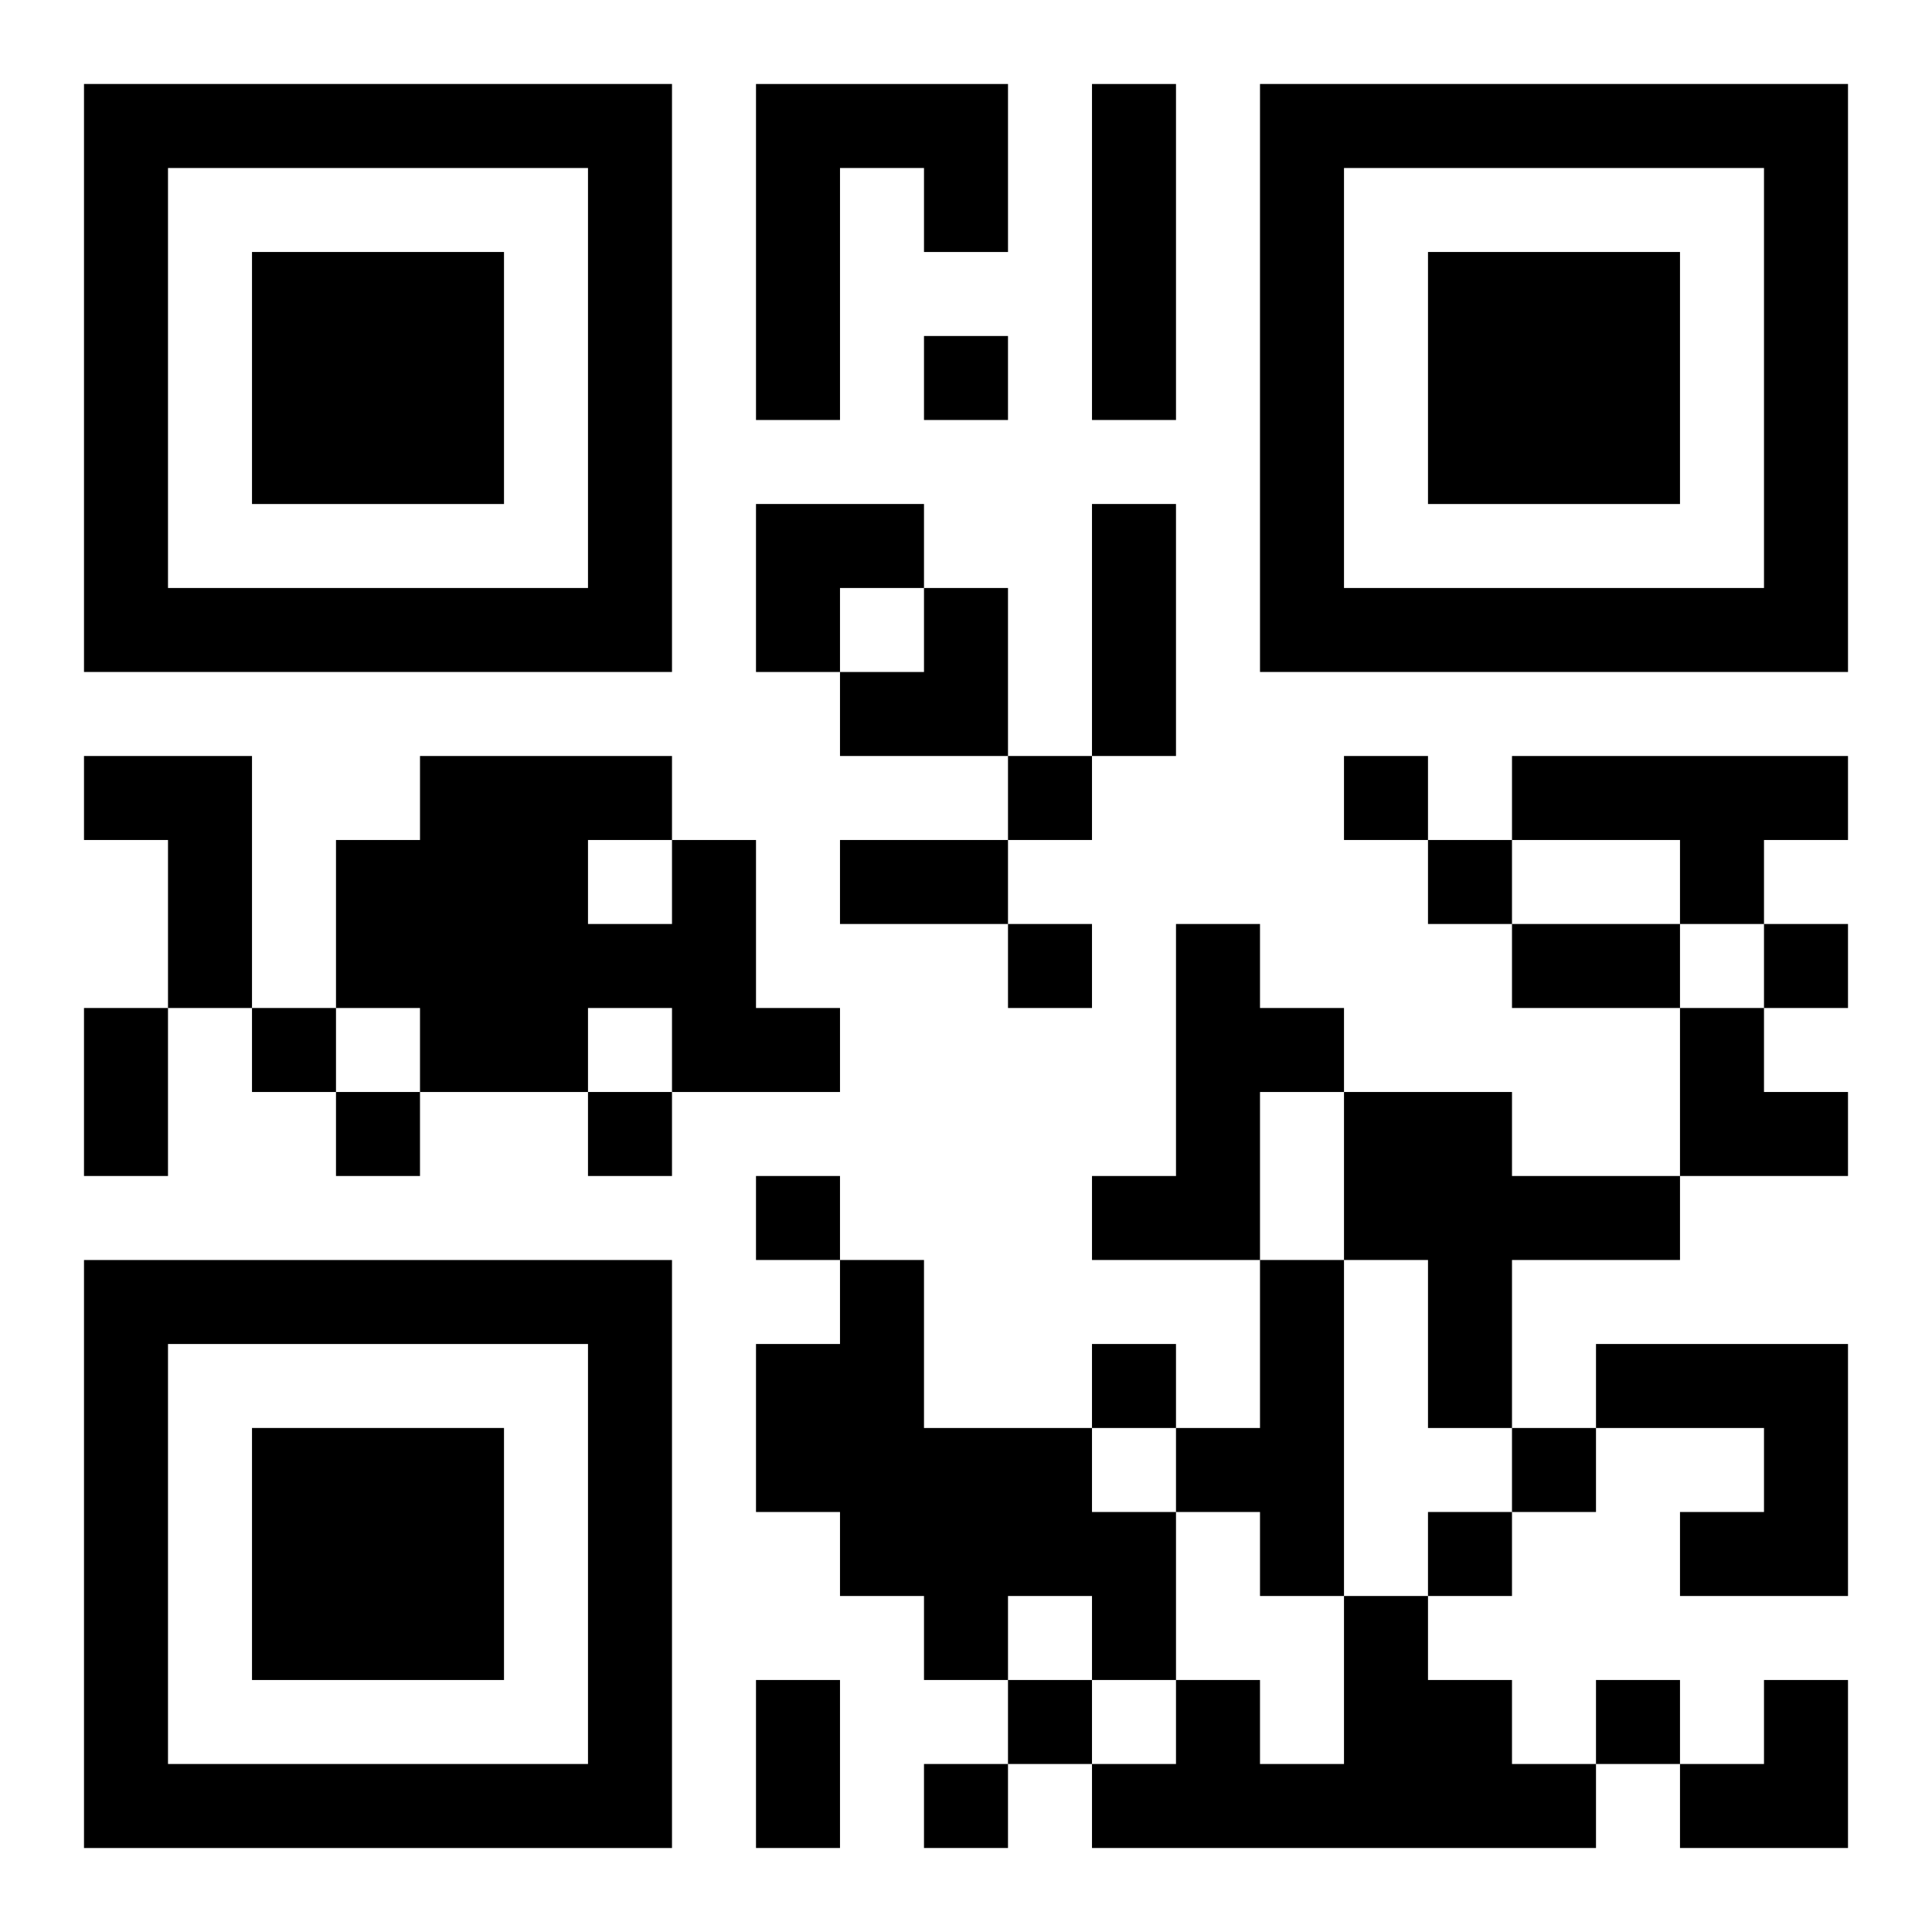
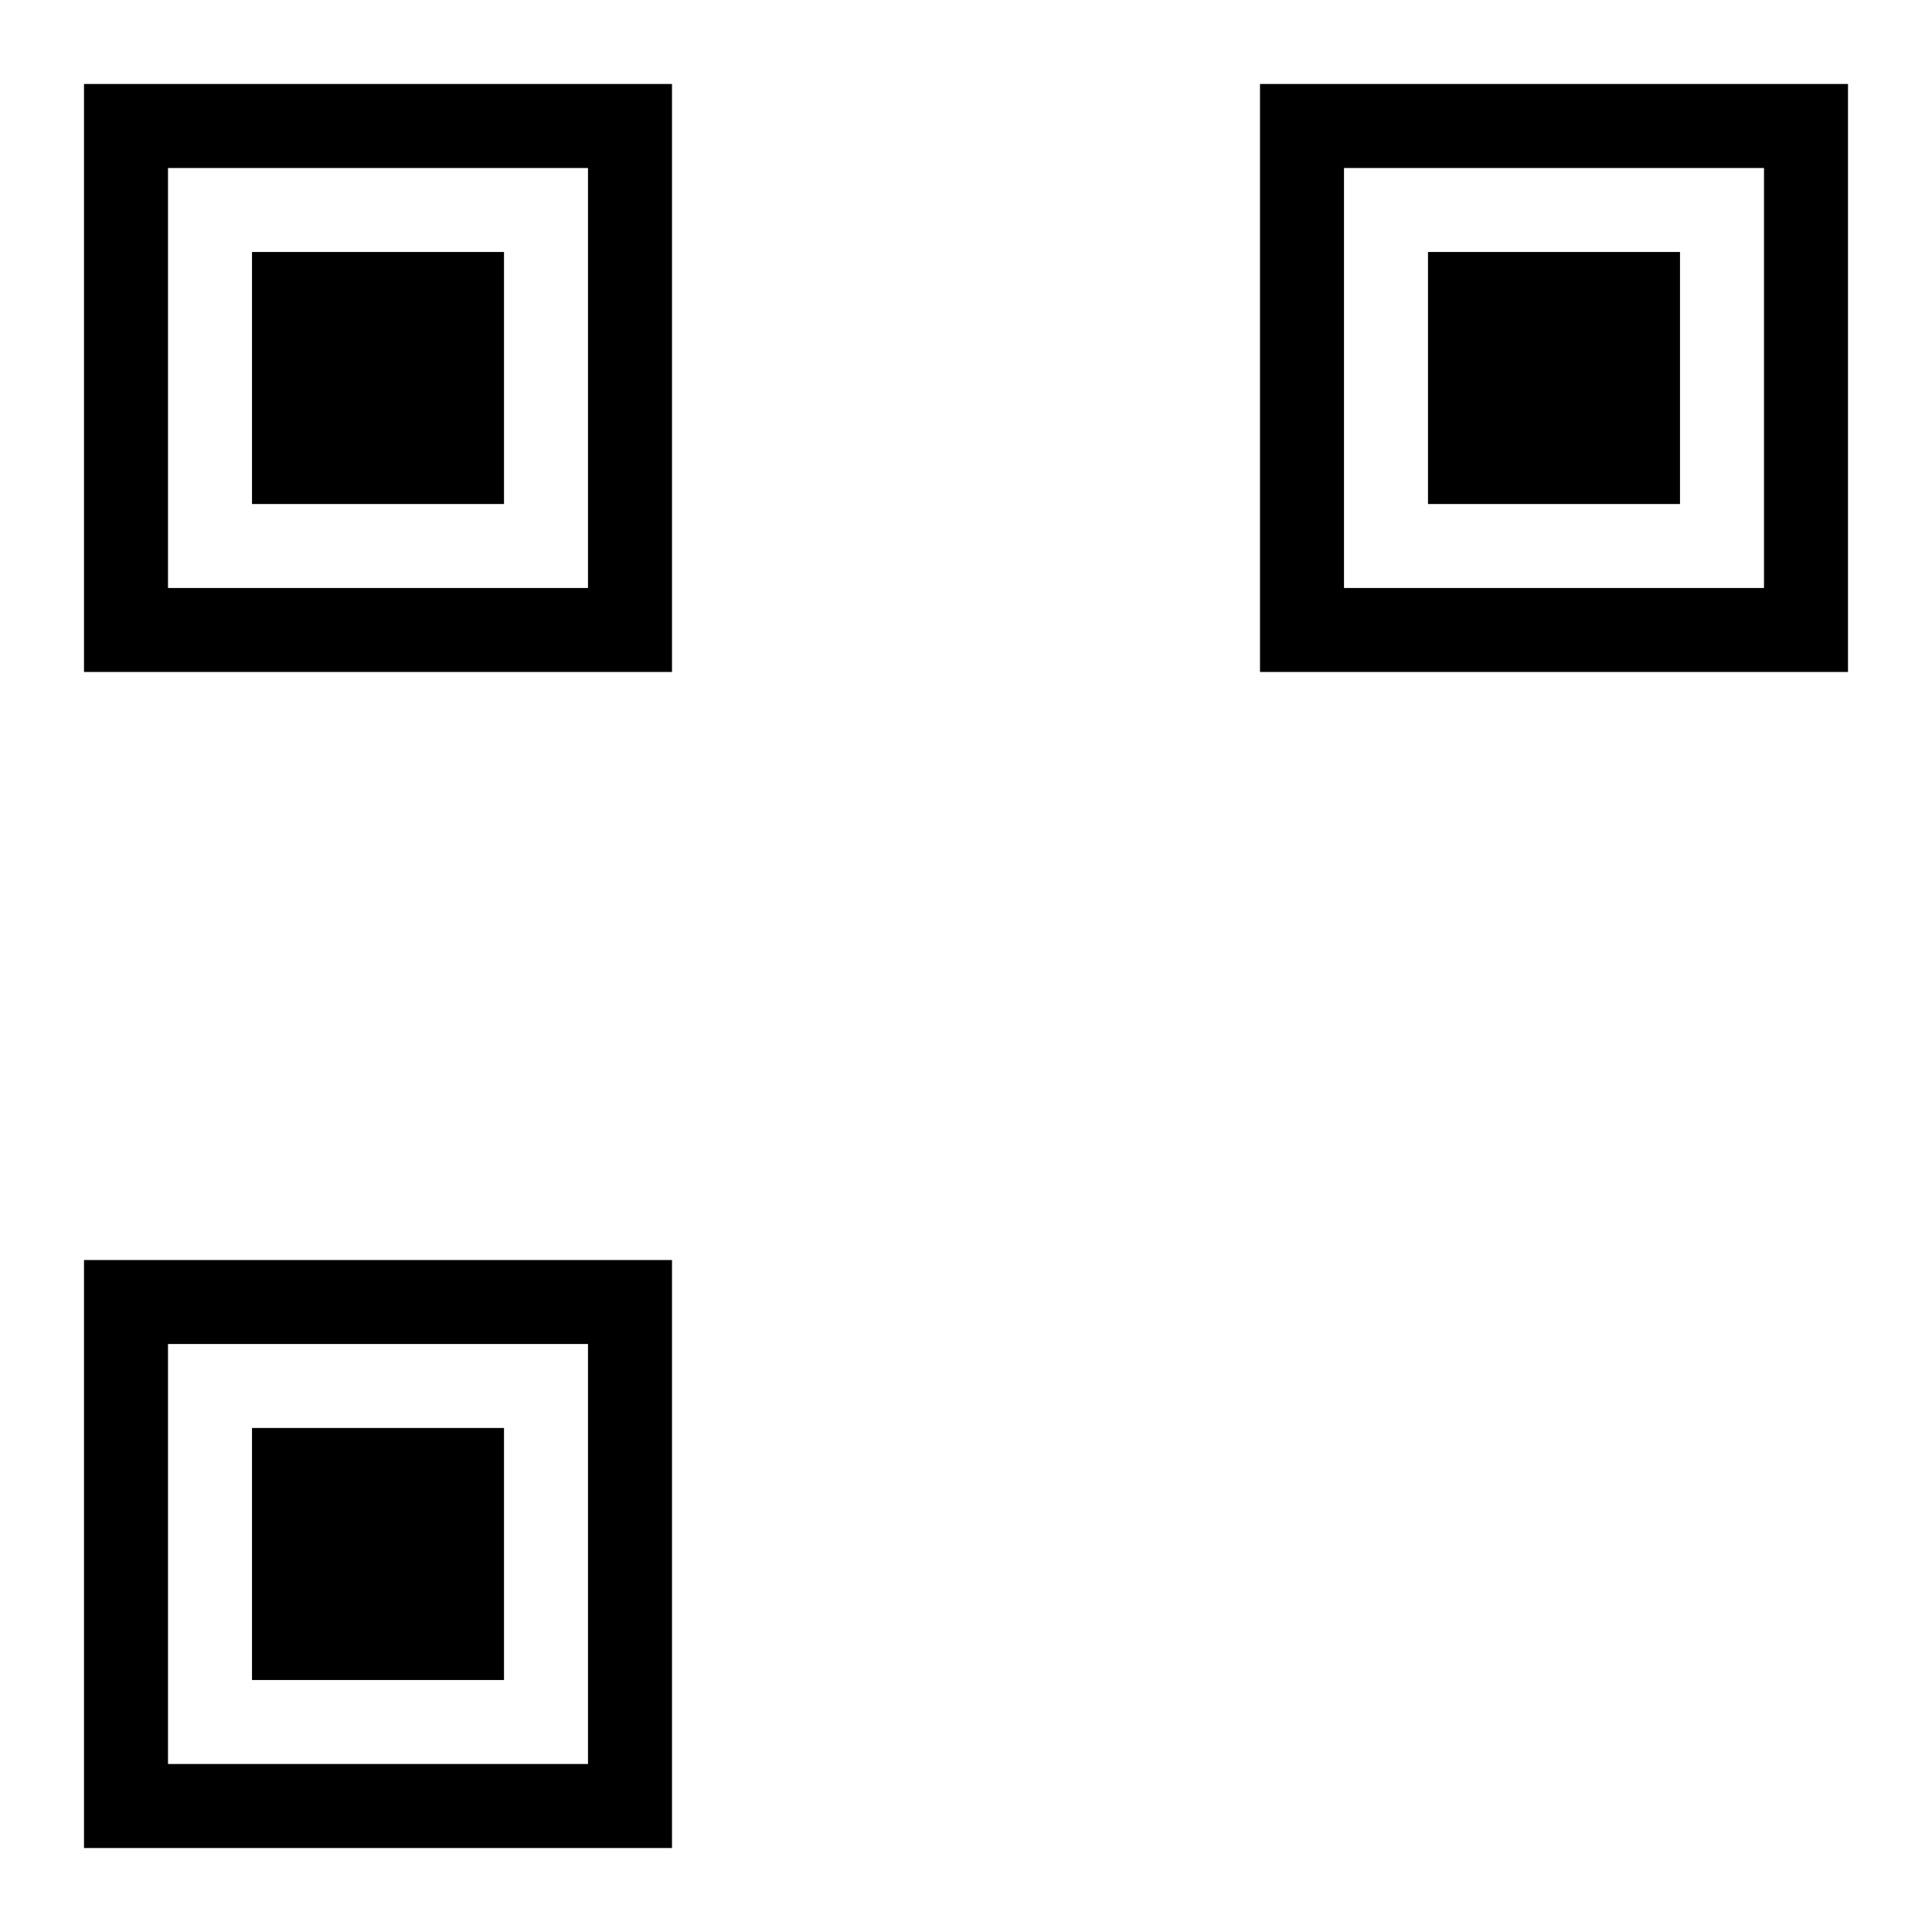
<svg xmlns="http://www.w3.org/2000/svg" xmlns:xlink="http://www.w3.org/1999/xlink" width="250" height="250" baseProfile="full" version="1.1" viewBox="-1 -1 23 23">
  <symbol id="a">
    <path d="m0 7v7h7v-7h-7zm1 1h5v5h-5v-5zm1 1v3h3v-3h-3z" />
  </symbol>
  <use y="-7" xlink:href="#a" />
  <use y="7" xlink:href="#a" />
  <use x="14" y="-7" xlink:href="#a" />
-   <path d="m8 0h3v2h-1v-1h-1v3h-1v-4m4 0h1v4h-1v-4m-12 8h2v3h-1v-2h-1v-1m17 0h4v1h-1v1h-1v-1h-2v-1m-10 1h1v2h1v1h-2v-1h-1v1h-2v-1h-1v-2h1v-1h3v1m-1 0v1h1v-1h-1m7 1h1v1h1v1h-1v2h-2v-1h1v-3m2 2h2v1h2v1h-2v2h-1v-2h-1v-2m-6 2h1v2h2v1h1v2h-1v-1h-1v1h-1v-1h-1v-1h-1v-2h1v-1m5 0h1v4h-1v-1h-1v-1h1v-2m4 1h3v3h-2v-1h1v-1h-2v-1m-3 3h1v1h1v1h1v1h-6v-1h1v-1h1v1h1v-2m-5-15v1h1v-1h-1m1 5v1h1v-1h-1m4 0v1h1v-1h-1m1 1v1h1v-1h-1m-5 1v1h1v-1h-1m9 0v1h1v-1h-1m-18 1v1h1v-1h-1m1 1v1h1v-1h-1m3 0v1h1v-1h-1m2 1v1h1v-1h-1m4 2v1h1v-1h-1m5 1v1h1v-1h-1m-1 1v1h1v-1h-1m-5 2v1h1v-1h-1m7 0v1h1v-1h-1m-8 1v1h1v-1h-1m2-15h1v3h-1v-3m-3 4h2v1h-2v-1m8 1h2v1h-2v-1m-17 1h1v2h-1v-2m8 8h1v2h-1v-2m0-14h2v1h-1v1h-1zm1 1m1 0h1v2h-2v-1h1zm9 5h1v1h1v1h-2zm0 8m1 0h1v2h-2v-1h1z" />
</svg>